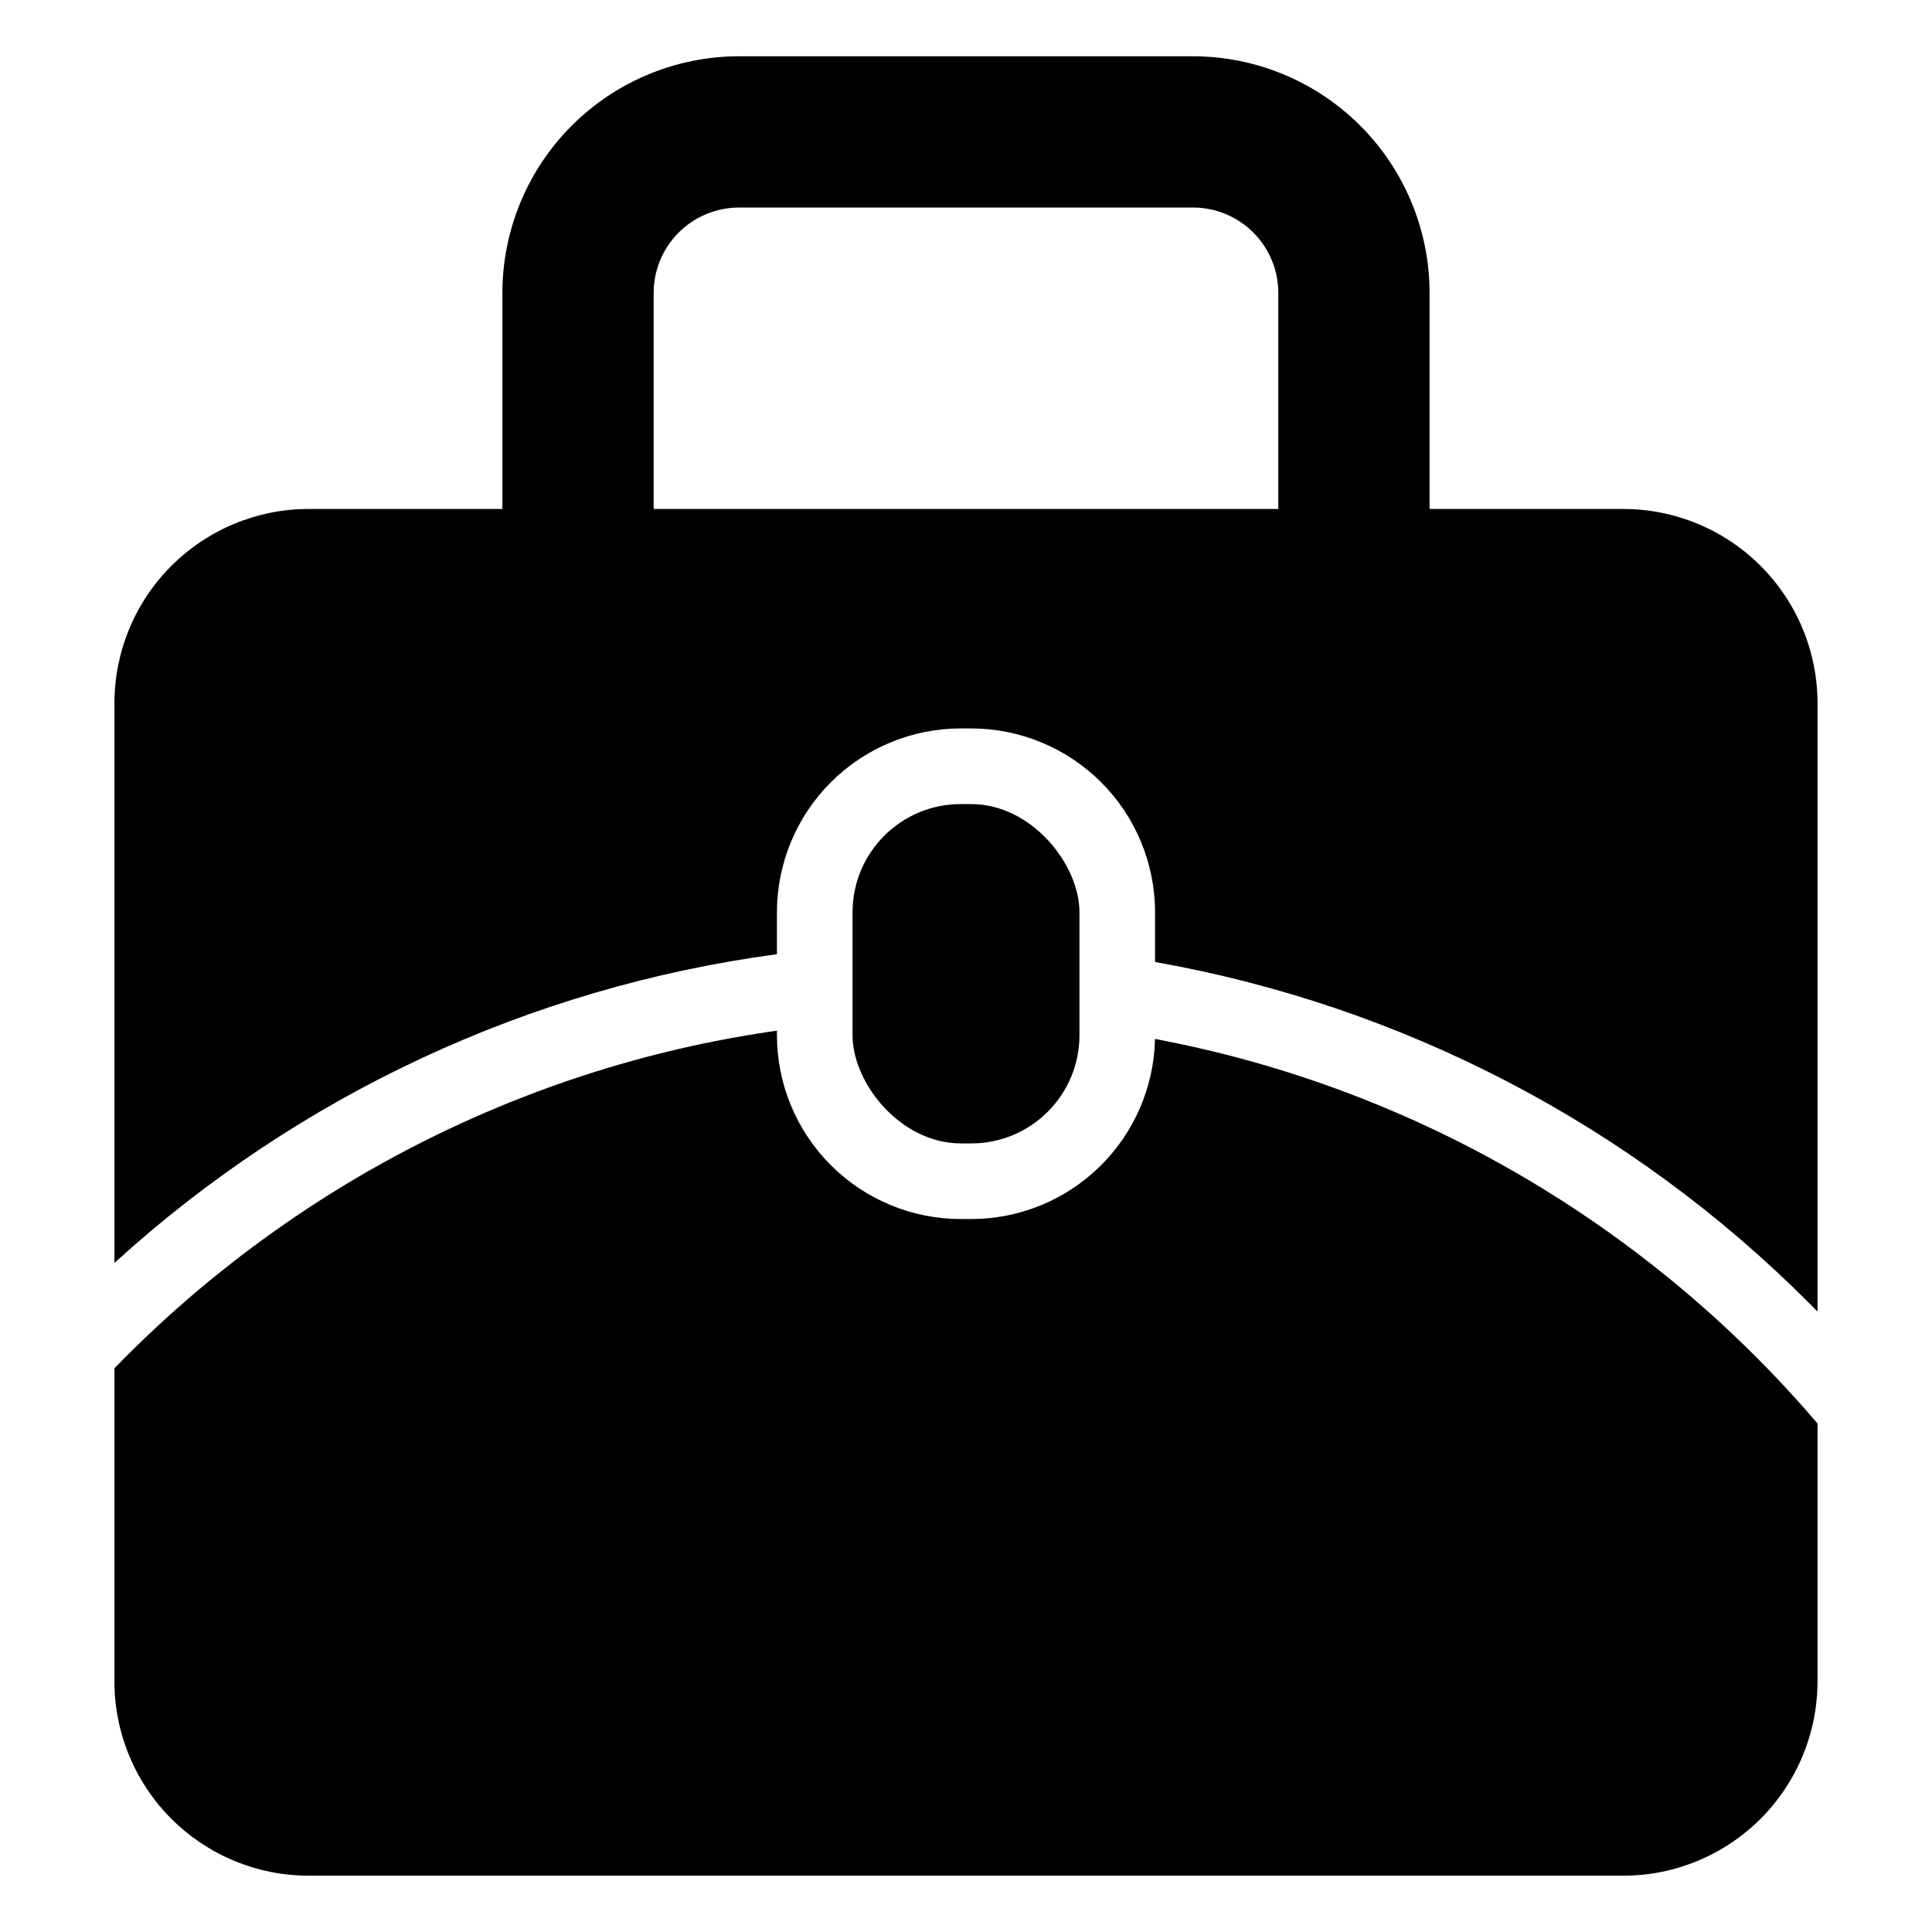
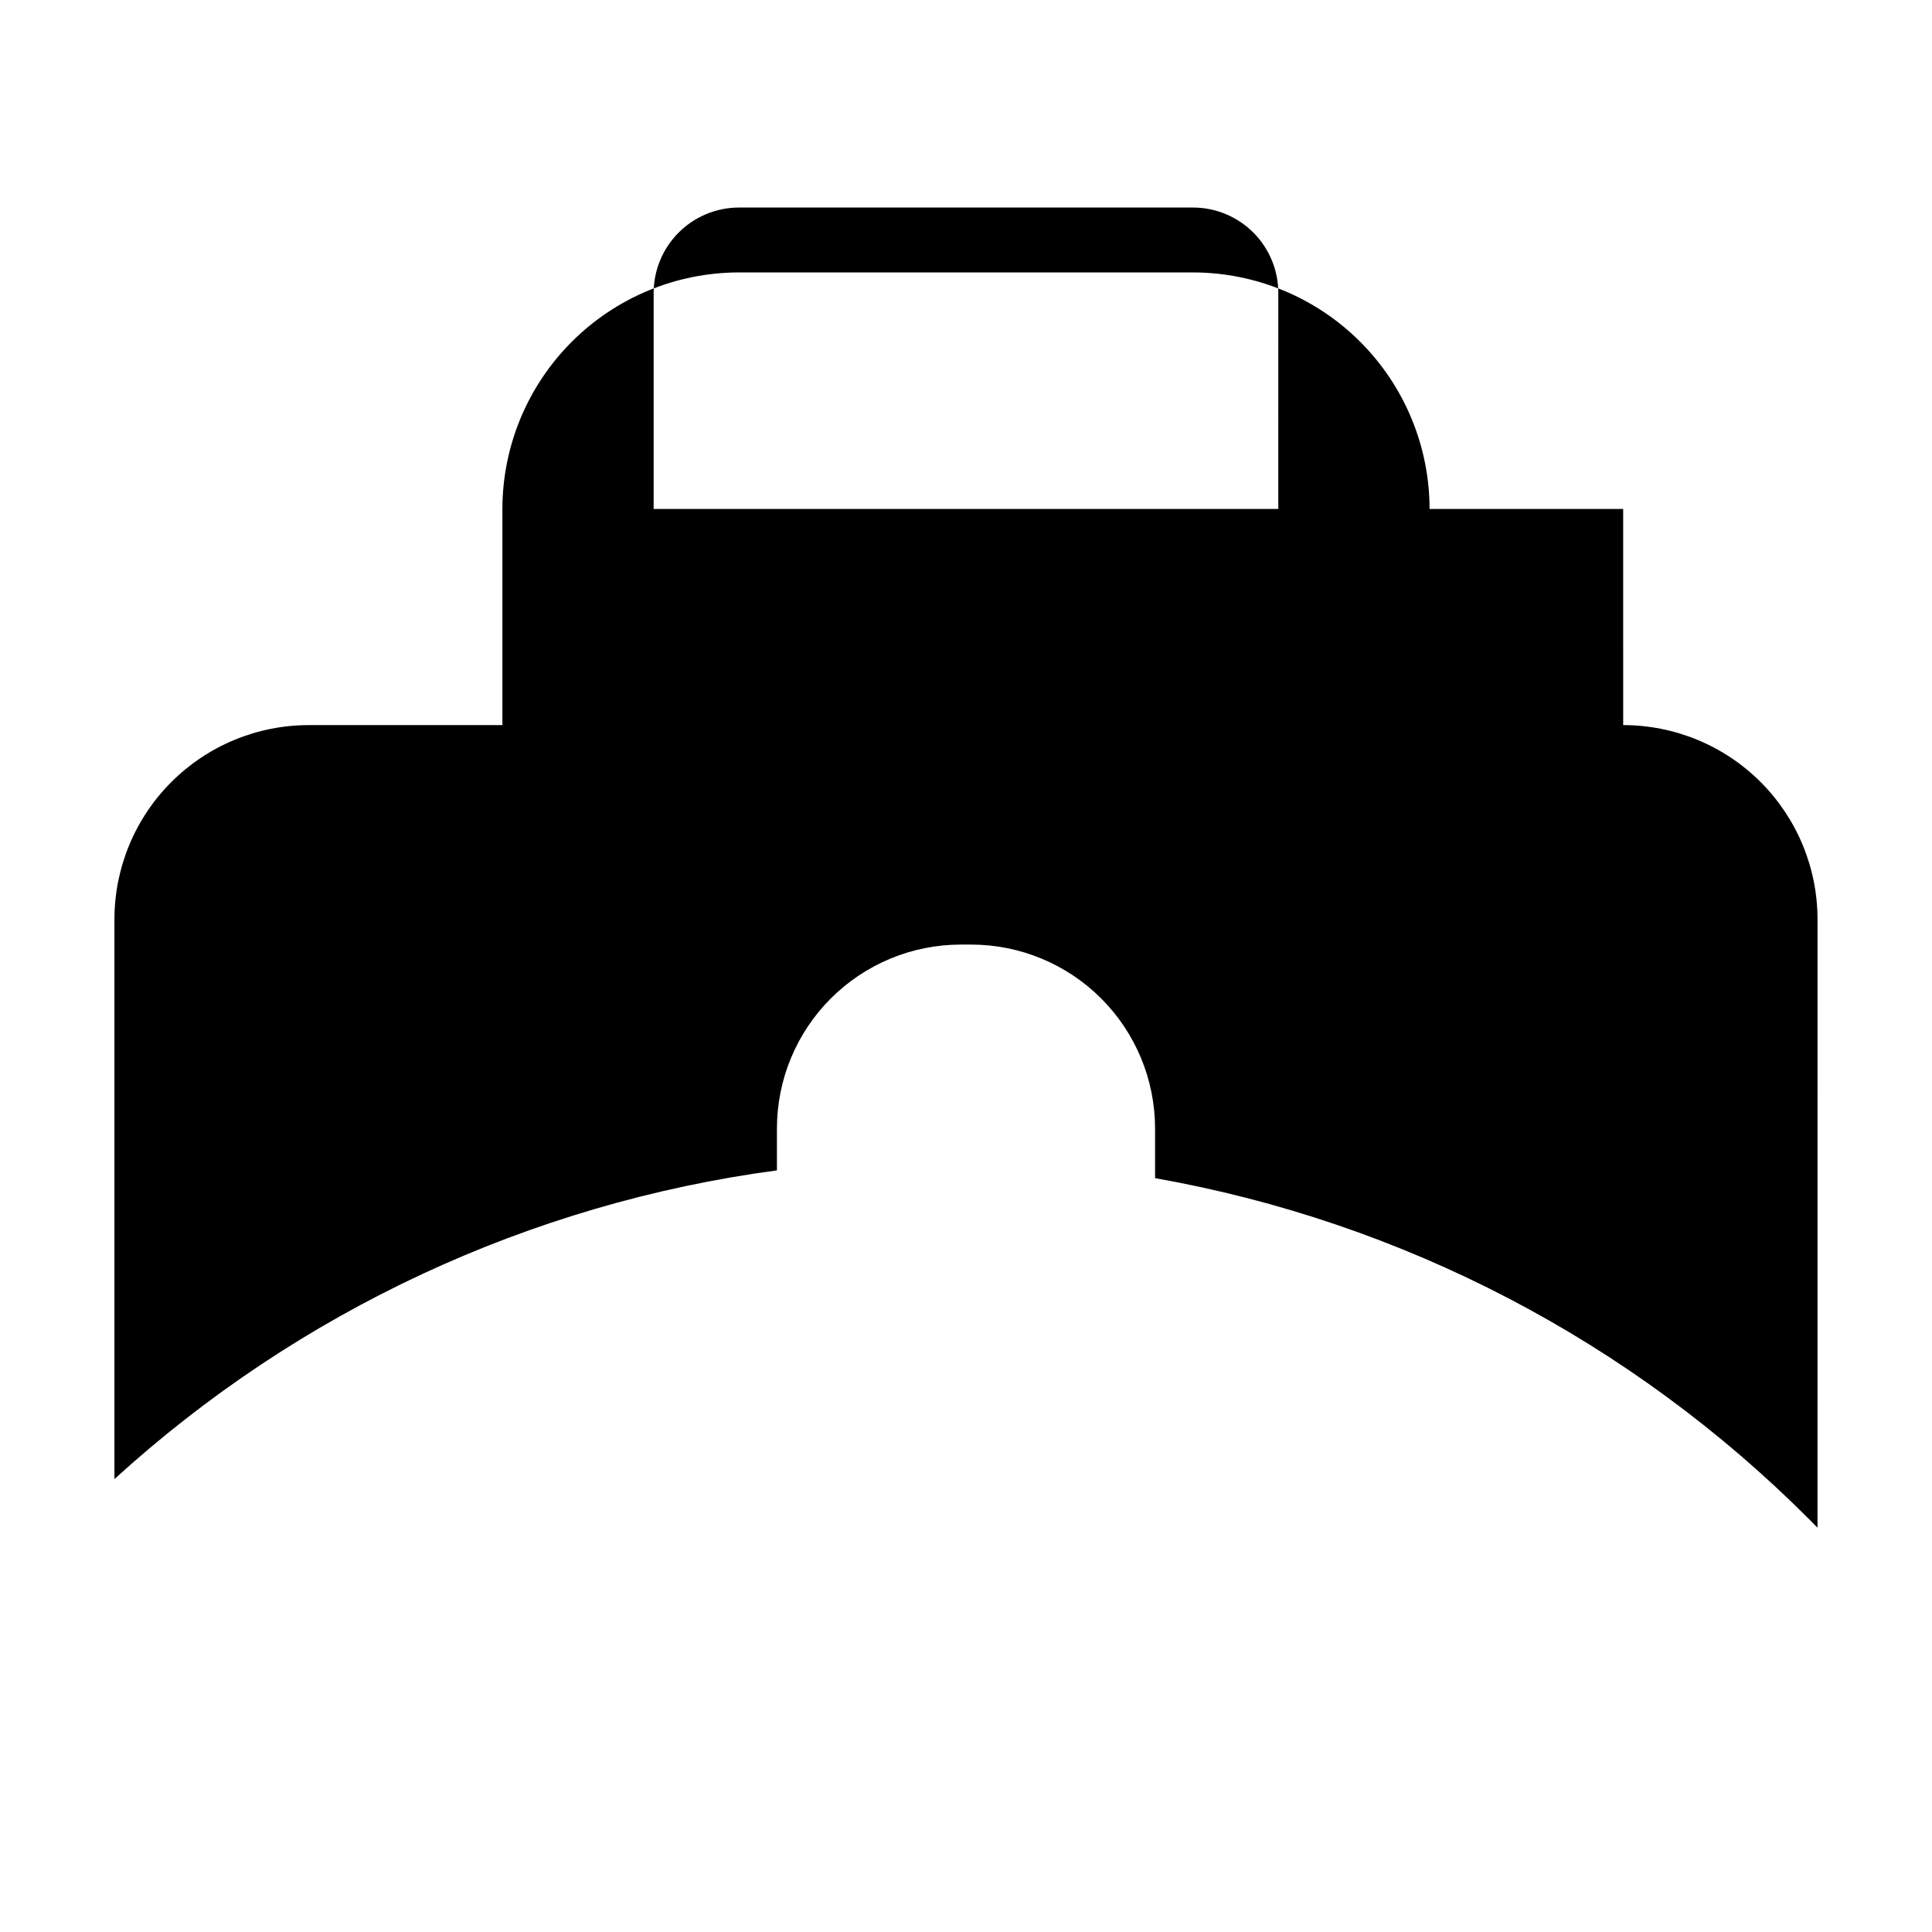
<svg xmlns="http://www.w3.org/2000/svg" fill="#000000" width="800px" height="800px" version="1.1" viewBox="144 144 512 512">
  <g>
-     <path d="m398.6 357.09h2.801c15.828 0 28.664 15.828 28.664 28.664v32.598c0 15.828-12.832 28.664-28.664 28.664h-2.801c-15.828 0-28.664-15.828-28.664-28.664v-32.598c0-15.828 12.832-28.664 28.664-28.664z" />
-     <path d="m574.16 278.88h-51.309v-57.281c-0.02-16.617-6.629-32.551-18.383-44.305-11.75-11.75-27.684-18.359-44.305-18.379h-120.34c-16.621 0.02-32.551 6.629-44.305 18.383-11.75 11.75-18.359 27.684-18.379 44.301v57.281h-51.309c-13.66 0-26.762 5.426-36.418 15.082-9.66 9.66-15.086 22.758-15.086 36.418v148.31c48.824-44.512 110.08-73.055 175.57-81.812v-11.133c0.012-12.914 5.148-25.293 14.277-34.426 9.133-9.129 21.512-14.266 34.422-14.277h2.801c12.914 0.012 25.293 5.148 34.426 14.277 9.133 9.133 14.27 21.512 14.285 34.426v13.195c65.699 11.605 126.23 43.172 173.35 90.406 0.738 0.738 1.477 1.484 2.203 2.231l0.004-161.2c0-13.66-5.426-26.758-15.086-36.418-9.656-9.656-22.758-15.082-36.414-15.082zm-91.395 0h-165.54v-57.281c0.008-5.992 2.391-11.734 6.629-15.973 4.238-4.234 9.98-6.617 15.973-6.629h120.34c5.992 0.008 11.738 2.391 15.977 6.629 4.234 4.238 6.617 9.98 6.625 15.973z" />
-     <path d="m623.18 518.37-0.336-0.387c-0.754-0.859-1.508-1.715-2.277-2.559-0.121-0.145-0.25-0.281-0.375-0.418-0.609-0.68-1.219-1.355-1.844-2.027-0.402-0.441-0.809-0.883-1.219-1.324-0.754-0.816-1.516-1.629-2.285-2.43-0.672-0.715-1.348-1.426-2.035-2.125-4.184-4.328-8.496-8.531-12.938-12.609-0.699-0.641-1.395-1.273-2.094-1.906-0.234-0.207-0.465-0.418-0.699-0.617-0.875-0.785-1.75-1.562-2.629-2.332-0.906-0.793-1.816-1.578-2.727-2.356-0.191-0.168-0.375-0.328-0.57-0.488-0.715-0.609-1.434-1.219-2.156-1.82-0.32-0.266-0.641-0.535-0.961-0.801-0.953-0.785-1.906-1.57-2.871-2.34-1.043-0.852-2.102-1.691-3.16-2.523-1.273-1.004-2.559-1.996-3.856-2.981-0.852-0.648-1.699-1.289-2.559-1.926-1.941-1.449-3.898-2.875-5.875-4.273-0.672-0.48-1.348-0.953-2.019-1.418-0.352-0.25-0.707-0.488-1.059-0.73-0.555-0.395-1.113-0.777-1.676-1.145-0.809-0.562-1.629-1.113-2.453-1.66-0.098-0.062-0.191-0.129-0.297-0.191-0.914-0.609-1.828-1.219-2.75-1.812-0.289-0.191-0.578-0.375-0.867-0.562-0.699-0.457-1.41-0.906-2.117-1.348-4.723-3-9.531-5.859-14.422-8.586-0.625-0.359-1.25-0.707-1.883-1.043-0.578-0.328-1.156-0.641-1.73-0.953-0.691-0.367-1.371-0.738-2.059-1.098-0.344-0.191-0.691-0.367-1.035-0.555-0.809-0.426-1.621-0.852-2.438-1.266-0.367-0.191-0.73-0.375-1.098-0.562-0.738-0.387-1.484-0.762-2.238-1.129-0.312-0.152-0.617-0.312-0.93-0.465-0.945-0.465-1.891-0.93-2.848-1.387-0.07-0.039-0.145-0.07-0.215-0.105-1.027-0.496-2.059-0.984-3.094-1.469-0.945-0.441-1.883-0.875-2.828-1.309-1.242-0.57-2.492-1.121-3.742-1.676-3.566-1.562-7.168-3.059-10.809-4.488-0.785-0.312-1.562-0.617-2.348-0.906-0.426-0.176-0.859-0.336-1.289-0.496-0.625-0.242-1.25-0.48-1.875-0.707-0.793-0.297-1.586-0.594-2.391-0.875-0.25-0.098-0.488-0.184-0.738-0.266-1.012-0.367-2.019-0.723-3.031-1.074-0.387-0.137-0.762-0.266-1.145-0.395-0.723-0.25-1.449-0.496-2.18-0.73-0.562-0.199-1.121-0.387-1.684-0.562-0.793-0.266-1.586-0.52-2.391-0.77-0.441-0.152-0.891-0.289-1.34-0.426-1.164-0.367-2.324-0.73-3.496-1.074l-0.082-0.023c-1.324-0.402-2.648-0.789-3.977-1.164-1.066-0.305-2.133-0.602-3.207-0.891-0.633-0.176-1.273-0.352-1.918-0.52-0.953-0.258-1.918-0.504-2.871-0.754-0.121-0.023-0.242-0.055-0.359-0.09-1.105-0.281-2.211-0.555-3.328-0.816-1.121-0.281-2.254-0.547-3.383-0.801-0.801-0.191-1.613-0.367-2.422-0.547-0.816-0.184-1.645-0.367-2.469-0.535-0.184-0.047-0.375-0.09-0.57-0.121-1.098-0.242-2.203-0.465-3.32-0.68-0.344-0.07-0.699-0.145-1.051-0.207-0.715-0.145-1.434-0.281-2.156-0.41l0.004 0.008c-0.273 12.738-5.523 24.867-14.621 33.785-9.102 8.918-21.332 13.918-34.074 13.93h-2.801c-12.91-0.016-25.293-5.152-34.422-14.285-9.129-9.129-14.266-21.512-14.277-34.426v-1.211c-0.715 0.098-1.41 0.199-2.117 0.305-0.992 0.145-1.988 0.297-2.981 0.465-0.809 0.121-1.621 0.258-2.43 0.395-0.32 0.047-0.641 0.105-0.961 0.168-0.961 0.16-1.926 0.328-2.879 0.504-0.336 0.055-0.68 0.121-1.02 0.184-0.93 0.168-1.859 0.344-2.781 0.527-0.328 0.055-0.648 0.121-0.977 0.191-0.852 0.16-1.691 0.336-2.543 0.512-0.578 0.113-1.156 0.234-1.723 0.359-0.746 0.152-1.492 0.312-2.231 0.48-1.09 0.234-2.18 0.48-3.262 0.738-0.832 0.191-1.668 0.387-2.5 0.594-0.93 0.215-1.852 0.449-2.773 0.68-0.992 0.25-1.98 0.496-2.957 0.754-0.137 0.039-0.273 0.07-0.402 0.113-1.137 0.297-2.277 0.602-3.406 0.914l-0.031 0.016c-1.227 0.328-2.453 0.68-3.68 1.035-1.227 0.352-2.453 0.715-3.672 1.09-1.129 0.336-2.254 0.688-3.375 1.043-0.207 0.062-0.41 0.129-0.617 0.199-0.977 0.305-1.957 0.625-2.934 0.945-0.281 0.09-0.57 0.184-0.852 0.289-0.945 0.305-1.891 0.625-2.828 0.953-0.176 0.055-0.344 0.113-0.504 0.176-1.098 0.375-2.188 0.754-3.277 1.156l-0.008 0.008c-0.082 0.02-0.16 0.047-0.234 0.082-1.02 0.359-2.035 0.738-3.047 1.113-0.266 0.098-0.52 0.191-0.777 0.289-1.043 0.395-2.086 0.785-3.117 1.195-0.031 0-0.062 0.012-0.09 0.031-0.93 0.352-1.852 0.723-2.773 1.09-0.441 0.168-0.883 0.344-1.324 0.527-0.969 0.395-1.941 0.785-2.902 1.195-1.172 0.48-2.332 0.977-3.488 1.477-1.164 0.496-2.316 1.012-3.465 1.523-0.898 0.402-1.797 0.801-2.688 1.211-0.617 0.281-1.227 0.562-1.836 0.852-0.176 0.082-0.359 0.16-0.527 0.25-0.867 0.402-1.73 0.809-2.59 1.227-0.395 0.184-0.777 0.367-1.164 0.562-0.699 0.336-1.395 0.672-2.086 1.02-0.922 0.457-1.836 0.914-2.742 1.379-1.09 0.547-2.176 1.105-3.254 1.676l-0.145 0.07c-1.098 0.57-2.188 1.156-3.277 1.738-0.992 0.535-1.988 1.074-2.973 1.629-1.281 0.707-2.559 1.422-3.824 2.148-1.012 0.578-2.019 1.164-3.023 1.754-0.746 0.434-1.484 0.867-2.211 1.316-0.57 0.328-1.121 0.664-1.684 1.012-1.926 1.172-3.84 2.356-5.731 3.574-1.012 0.641-2.016 1.289-3.016 1.949-1.301 0.852-2.598 1.707-3.879 2.582-0.938 0.625-1.867 1.266-2.797 1.918-3.023 2.094-6.004 4.238-8.945 6.438-1.766 1.324-3.519 2.66-5.25 4.023-1.156 0.898-2.301 1.812-3.438 2.727-1.906 1.539-3.793 3.094-5.66 4.664l-0.004-0.008c-0.02 0.023-0.047 0.047-0.07 0.066-0.945 0.809-1.891 1.621-2.828 2.43-0.945 0.816-1.875 1.637-2.805 2.461-1.629 1.449-3.231 2.91-4.828 4.387l-1.828 1.707c-0.527 0.496-1.051 0.992-1.578 1.5-0.898 0.859-1.789 1.723-2.676 2.598-1.781 1.738-3.535 3.5-5.266 5.281v82.992l-0.008-0.004c0 13.66 5.426 26.758 15.086 36.418 9.656 9.656 22.758 15.086 36.418 15.082h348.33c13.656 0.004 26.758-5.426 36.414-15.082 9.66-9.66 15.086-22.758 15.086-36.418v-68.336l-0.168-0.191c-0.762-0.898-1.539-1.797-2.316-2.68z" />
+     <path d="m574.16 278.88h-51.309c-0.02-16.617-6.629-32.551-18.383-44.305-11.75-11.75-27.684-18.359-44.305-18.379h-120.34c-16.621 0.02-32.551 6.629-44.305 18.383-11.75 11.75-18.359 27.684-18.379 44.301v57.281h-51.309c-13.66 0-26.762 5.426-36.418 15.082-9.66 9.66-15.086 22.758-15.086 36.418v148.31c48.824-44.512 110.08-73.055 175.57-81.812v-11.133c0.012-12.914 5.148-25.293 14.277-34.426 9.133-9.129 21.512-14.266 34.422-14.277h2.801c12.914 0.012 25.293 5.148 34.426 14.277 9.133 9.133 14.27 21.512 14.285 34.426v13.195c65.699 11.605 126.23 43.172 173.35 90.406 0.738 0.738 1.477 1.484 2.203 2.231l0.004-161.2c0-13.66-5.426-26.758-15.086-36.418-9.656-9.656-22.758-15.082-36.414-15.082zm-91.395 0h-165.54v-57.281c0.008-5.992 2.391-11.734 6.629-15.973 4.238-4.234 9.98-6.617 15.973-6.629h120.34c5.992 0.008 11.738 2.391 15.977 6.629 4.234 4.238 6.617 9.98 6.625 15.973z" />
  </g>
</svg>